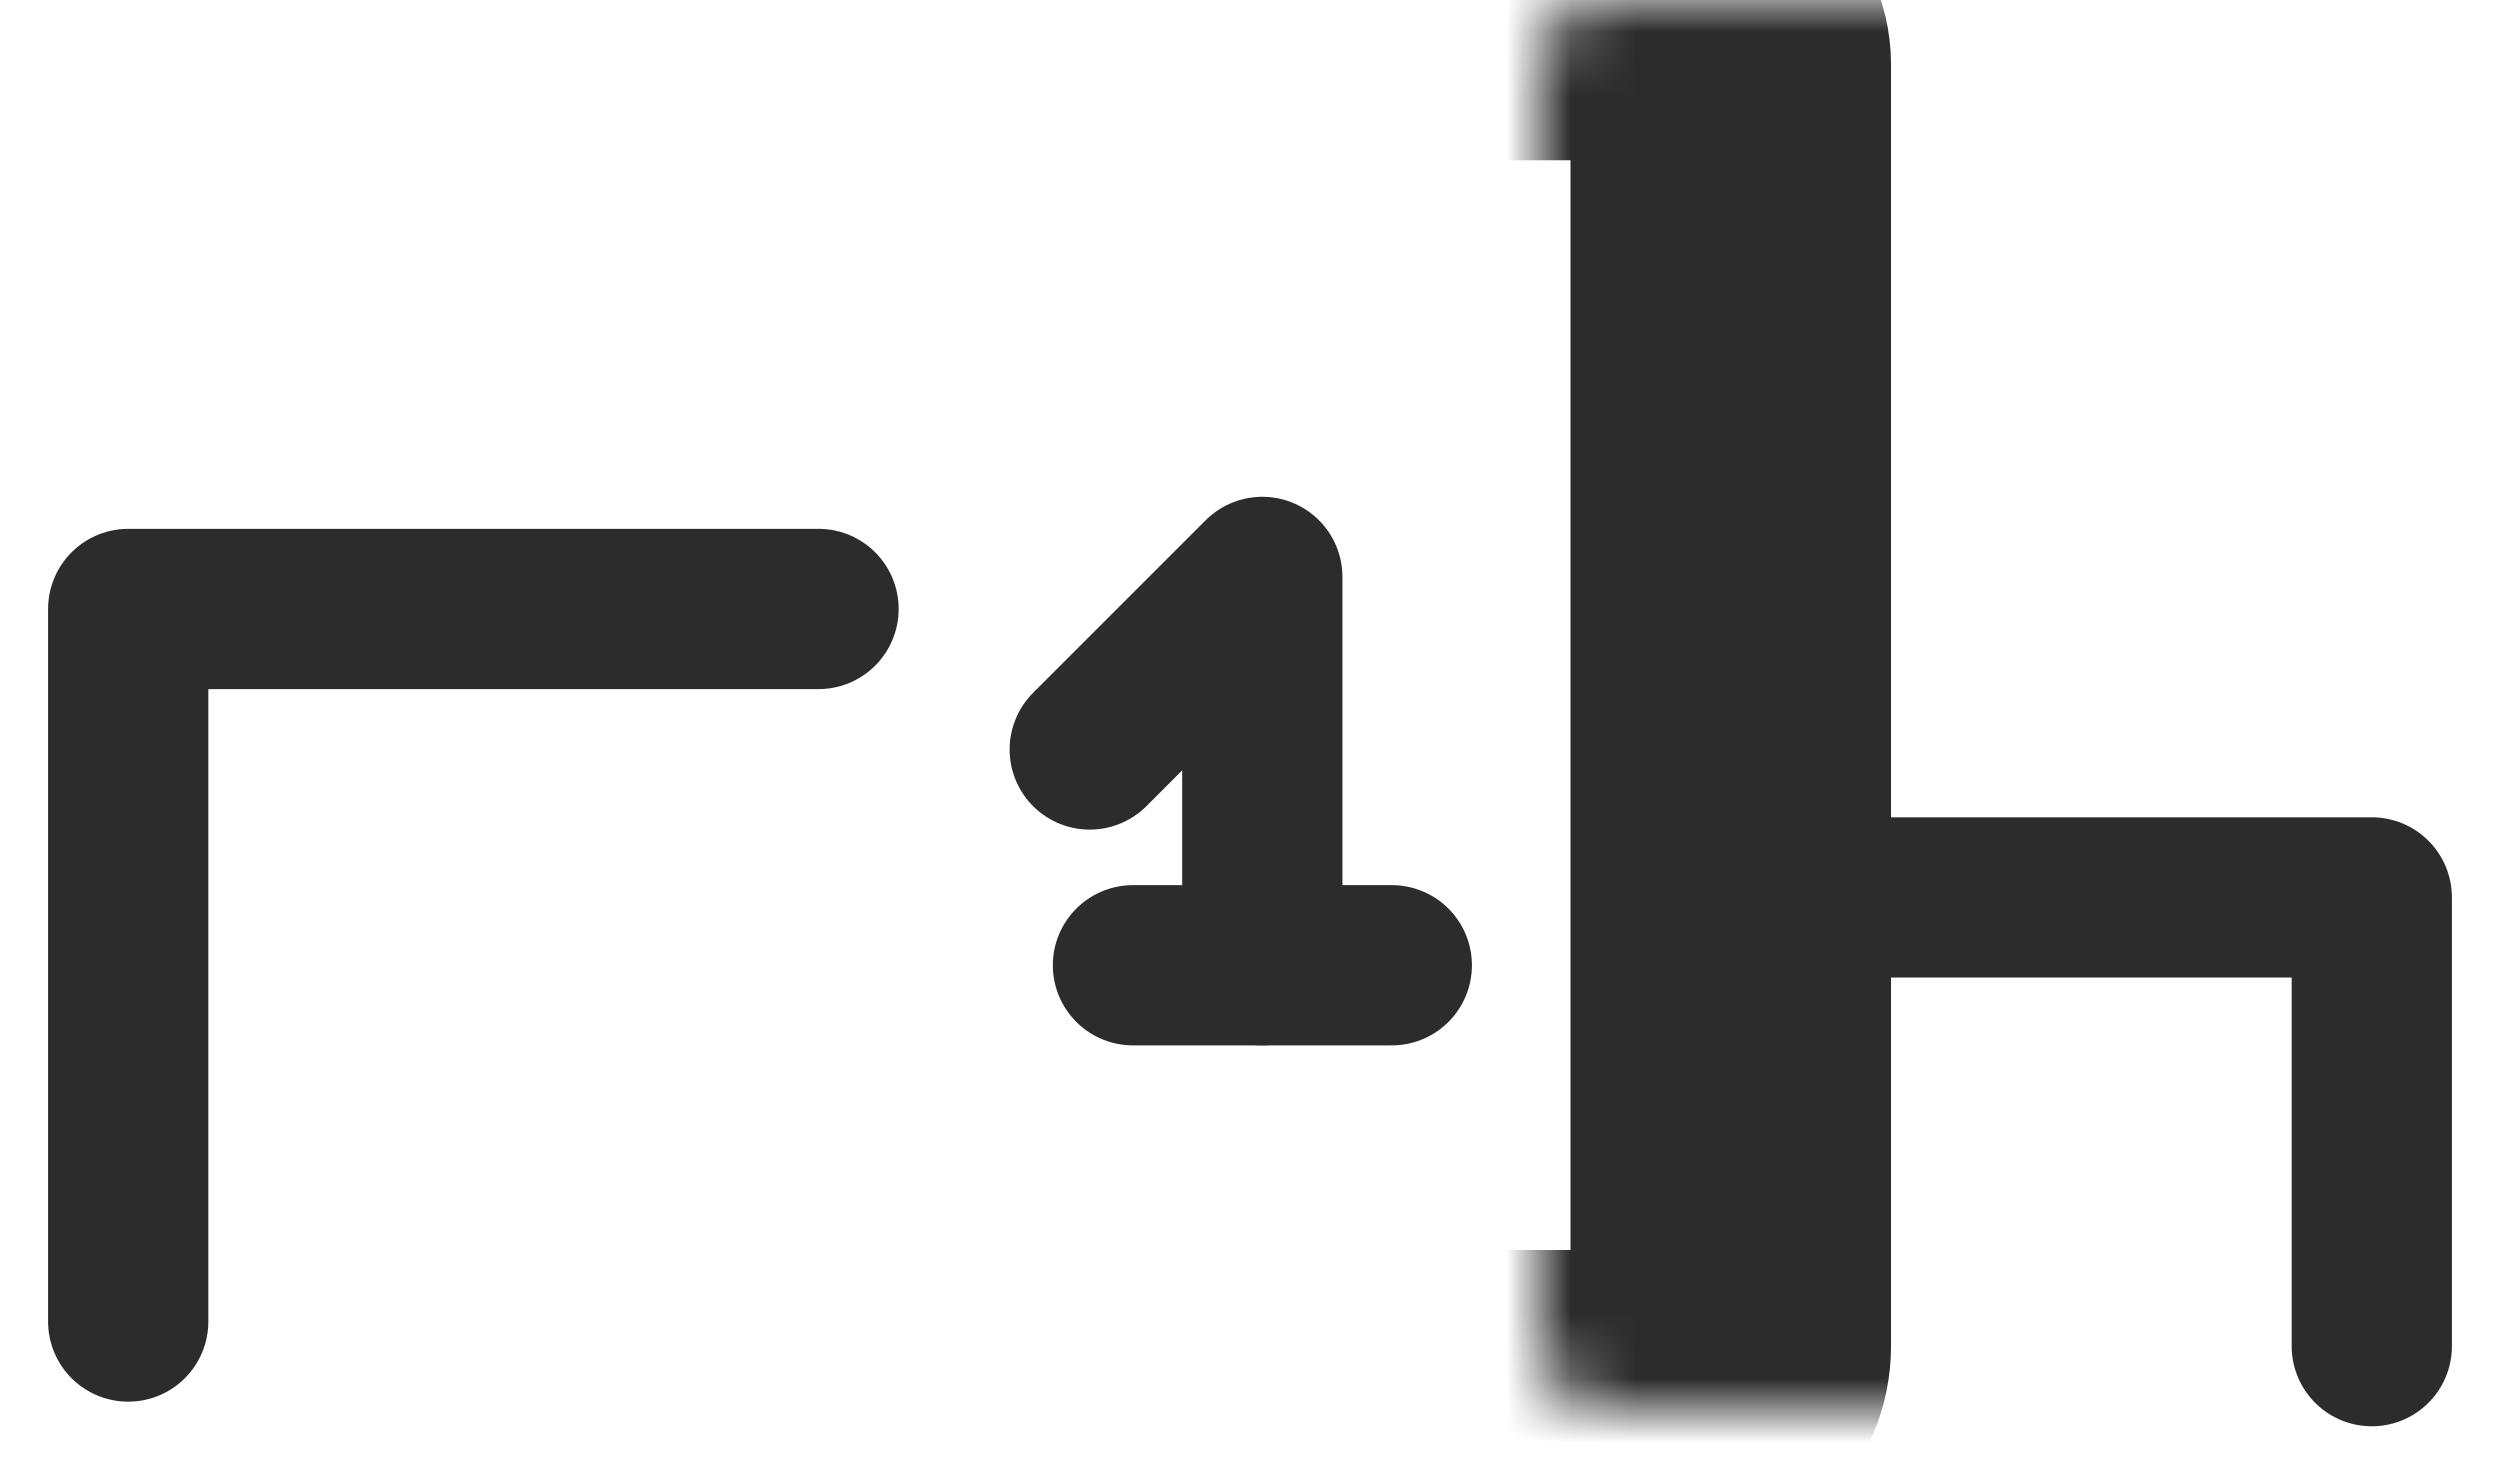
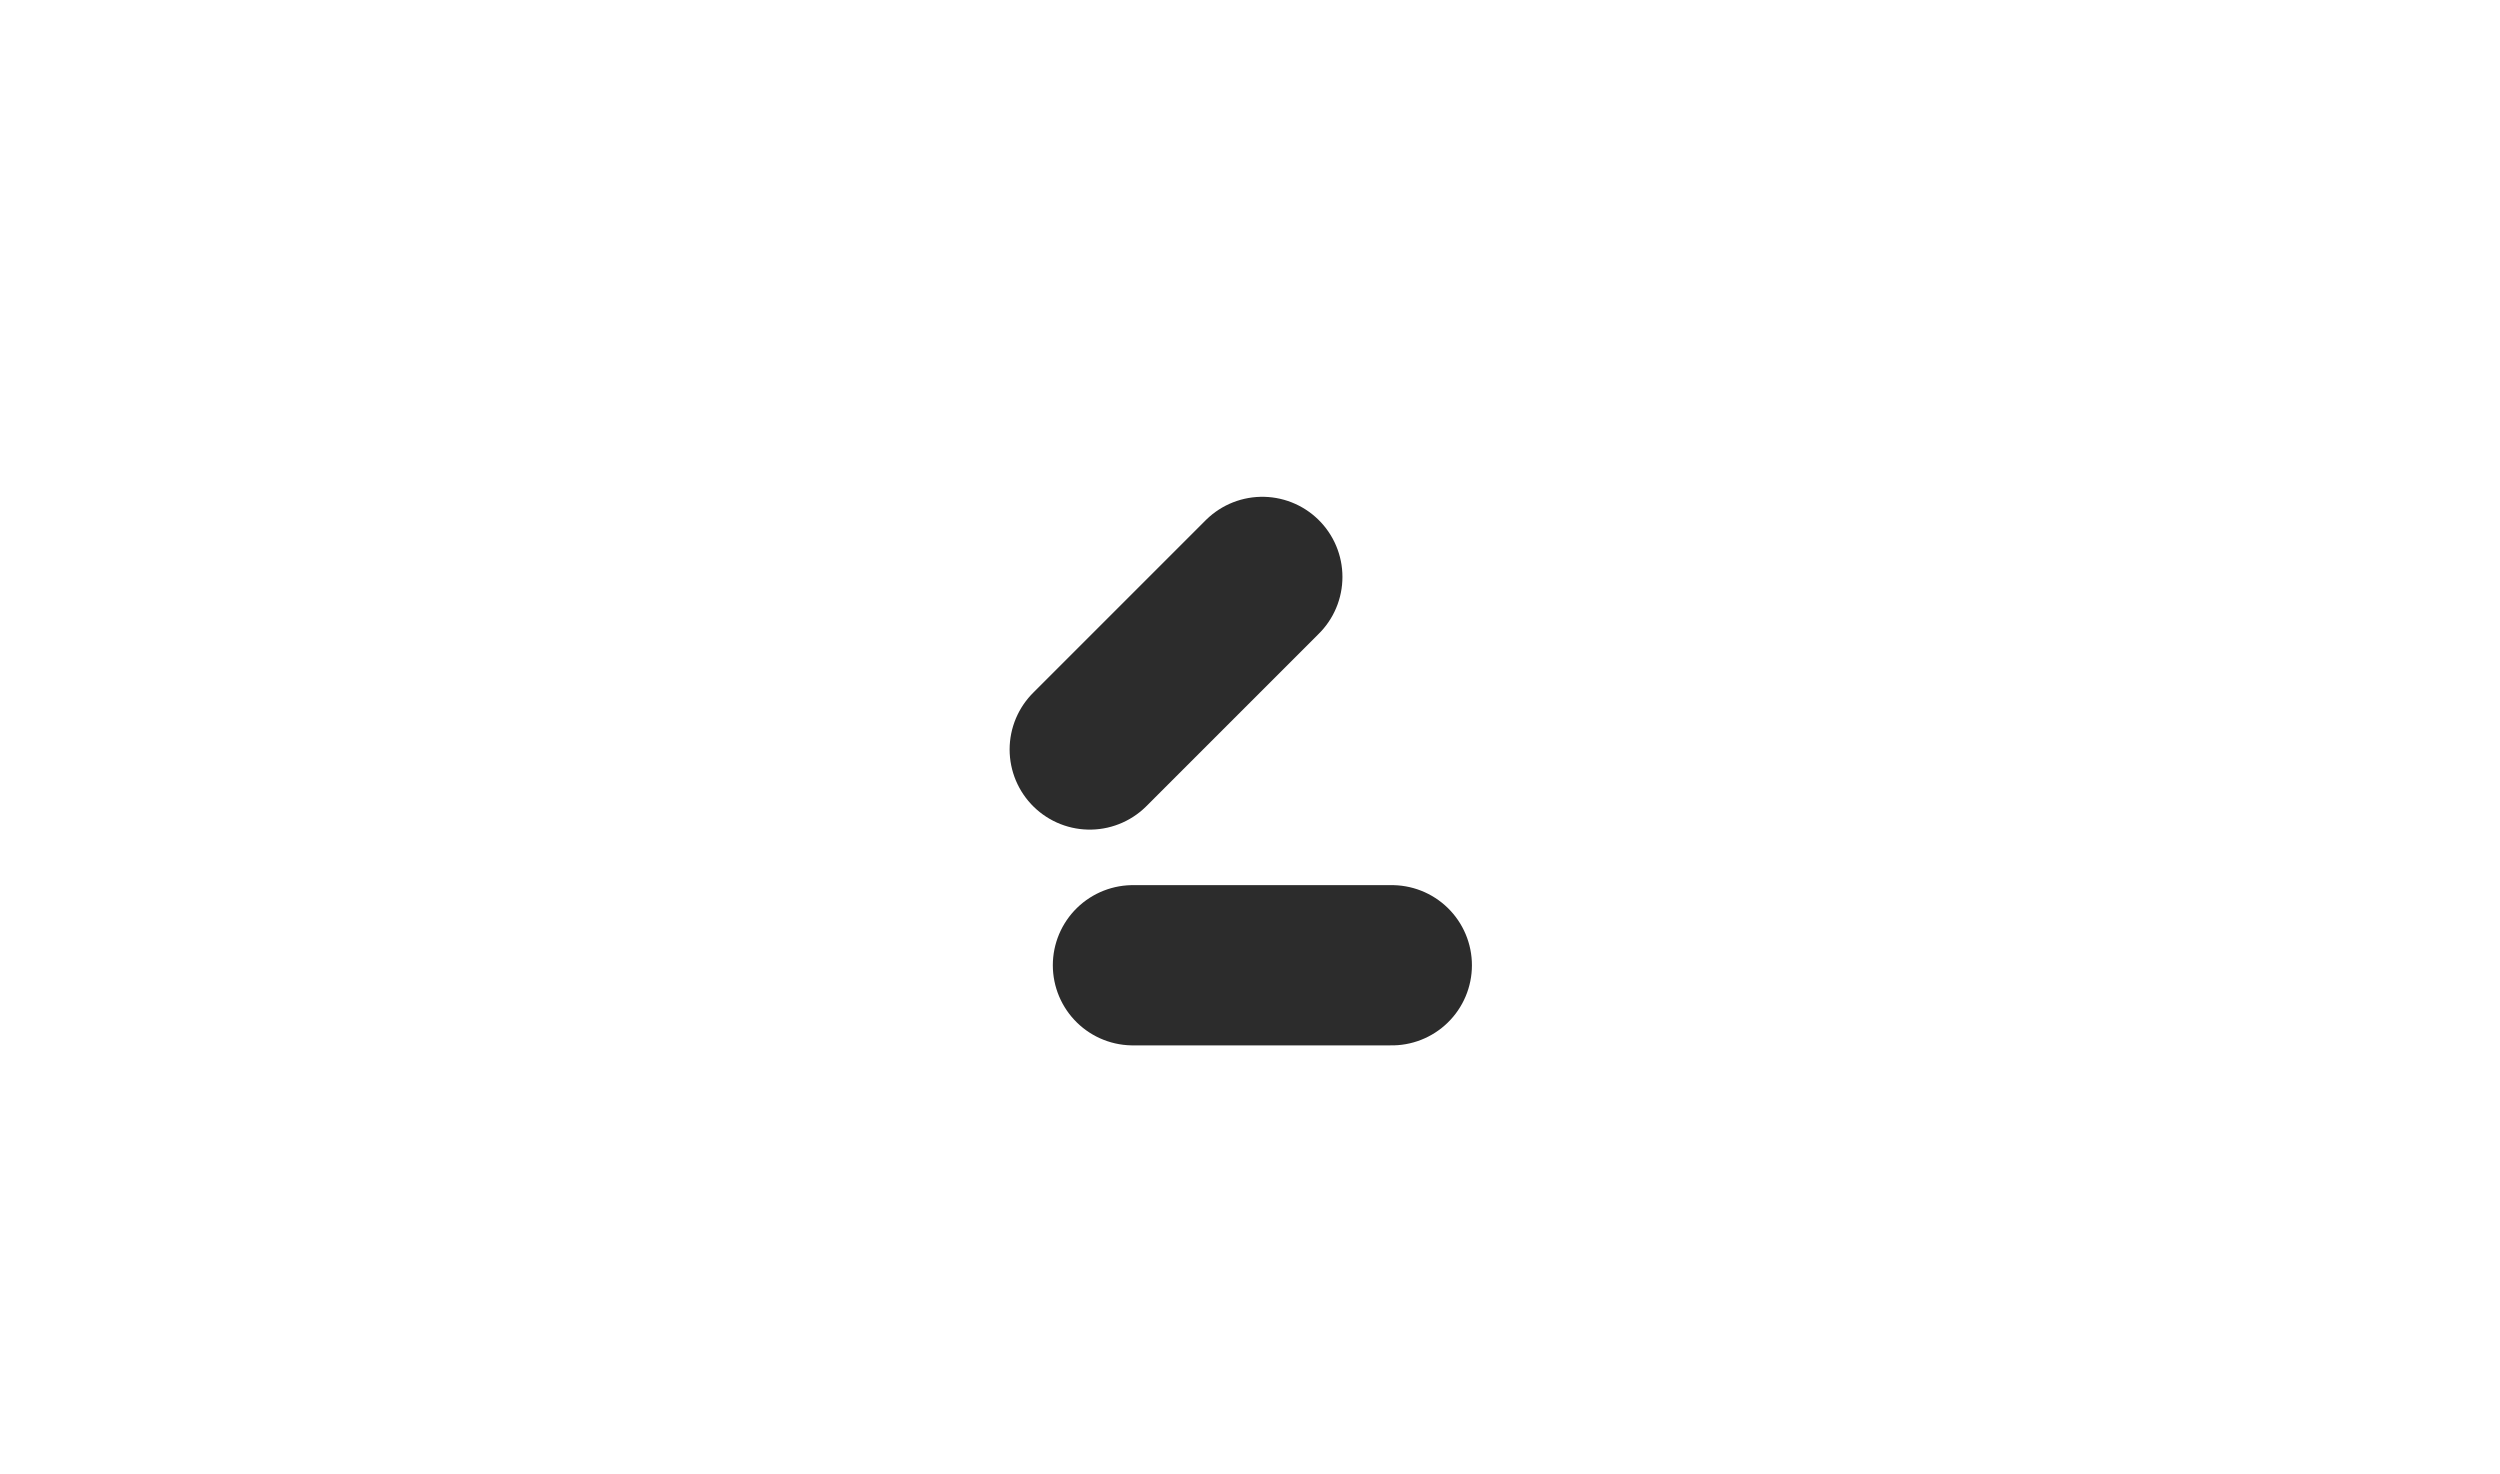
<svg xmlns="http://www.w3.org/2000/svg" width="39" height="23" viewBox="0 0 39 23" fill="none">
  <mask id="path-1-inside-1_5779_5451" fill="white">
-     <rect x="12" width="15" height="22" rx="1" />
-   </mask>
+     </mask>
  <rect x="12" width="15" height="22" rx="1" stroke="#2C2C2C" stroke-width="5" mask="url(#path-1-inside-1_5779_5451)" />
-   <path d="M2 20.616L2 9.5H12.769" stroke="#2C2C2C" stroke-width="2.5" stroke-linecap="round" stroke-linejoin="round" />
-   <path d="M27 14H37V21" stroke="#2C2C2C" stroke-width="2.5" stroke-linecap="round" stroke-linejoin="round" />
-   <path d="M17 11.692L19.692 9V15.058" stroke="#2C2C2C" stroke-width="2.5" stroke-linecap="round" stroke-linejoin="round" />
+   <path d="M17 11.692L19.692 9" stroke="#2C2C2C" stroke-width="2.5" stroke-linecap="round" stroke-linejoin="round" />
  <path d="M17.674 15.058H21.712" stroke="#2C2C2C" stroke-width="2.5" stroke-linecap="round" stroke-linejoin="round" />
</svg>